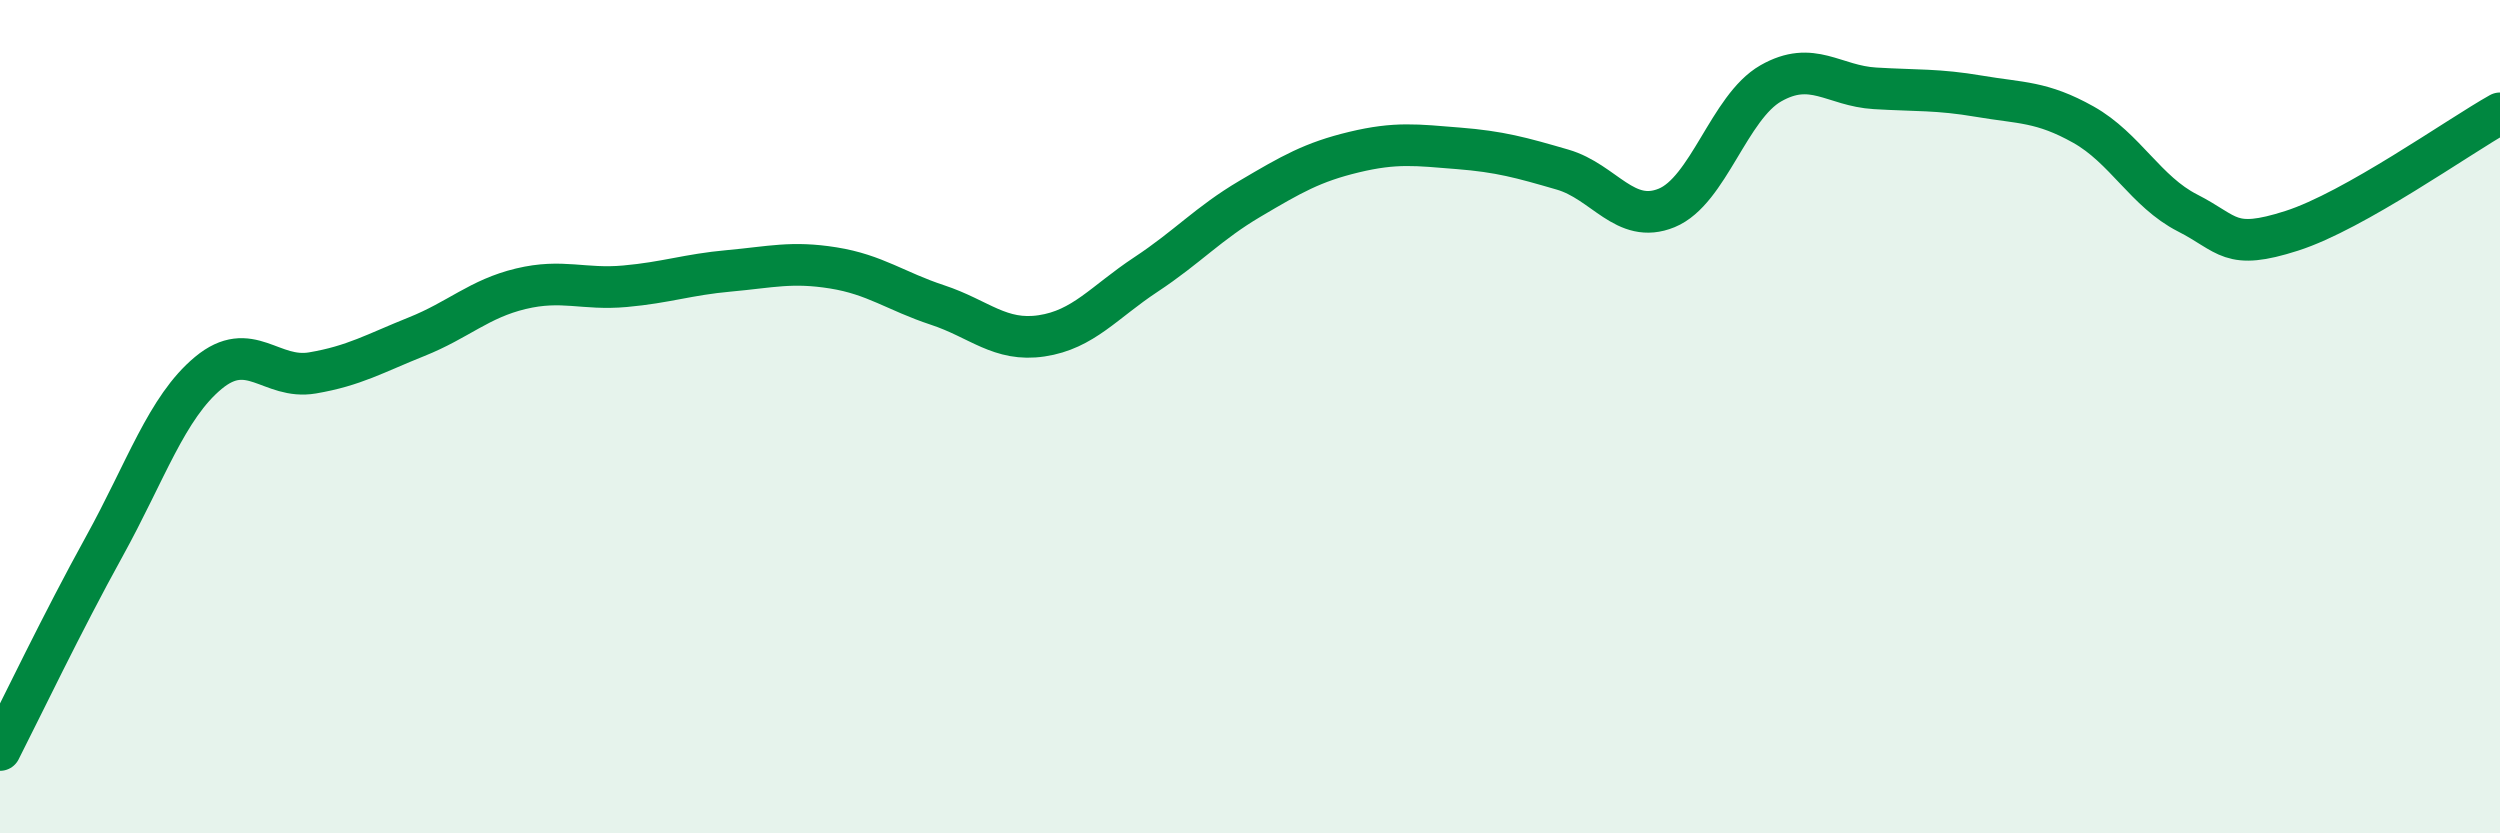
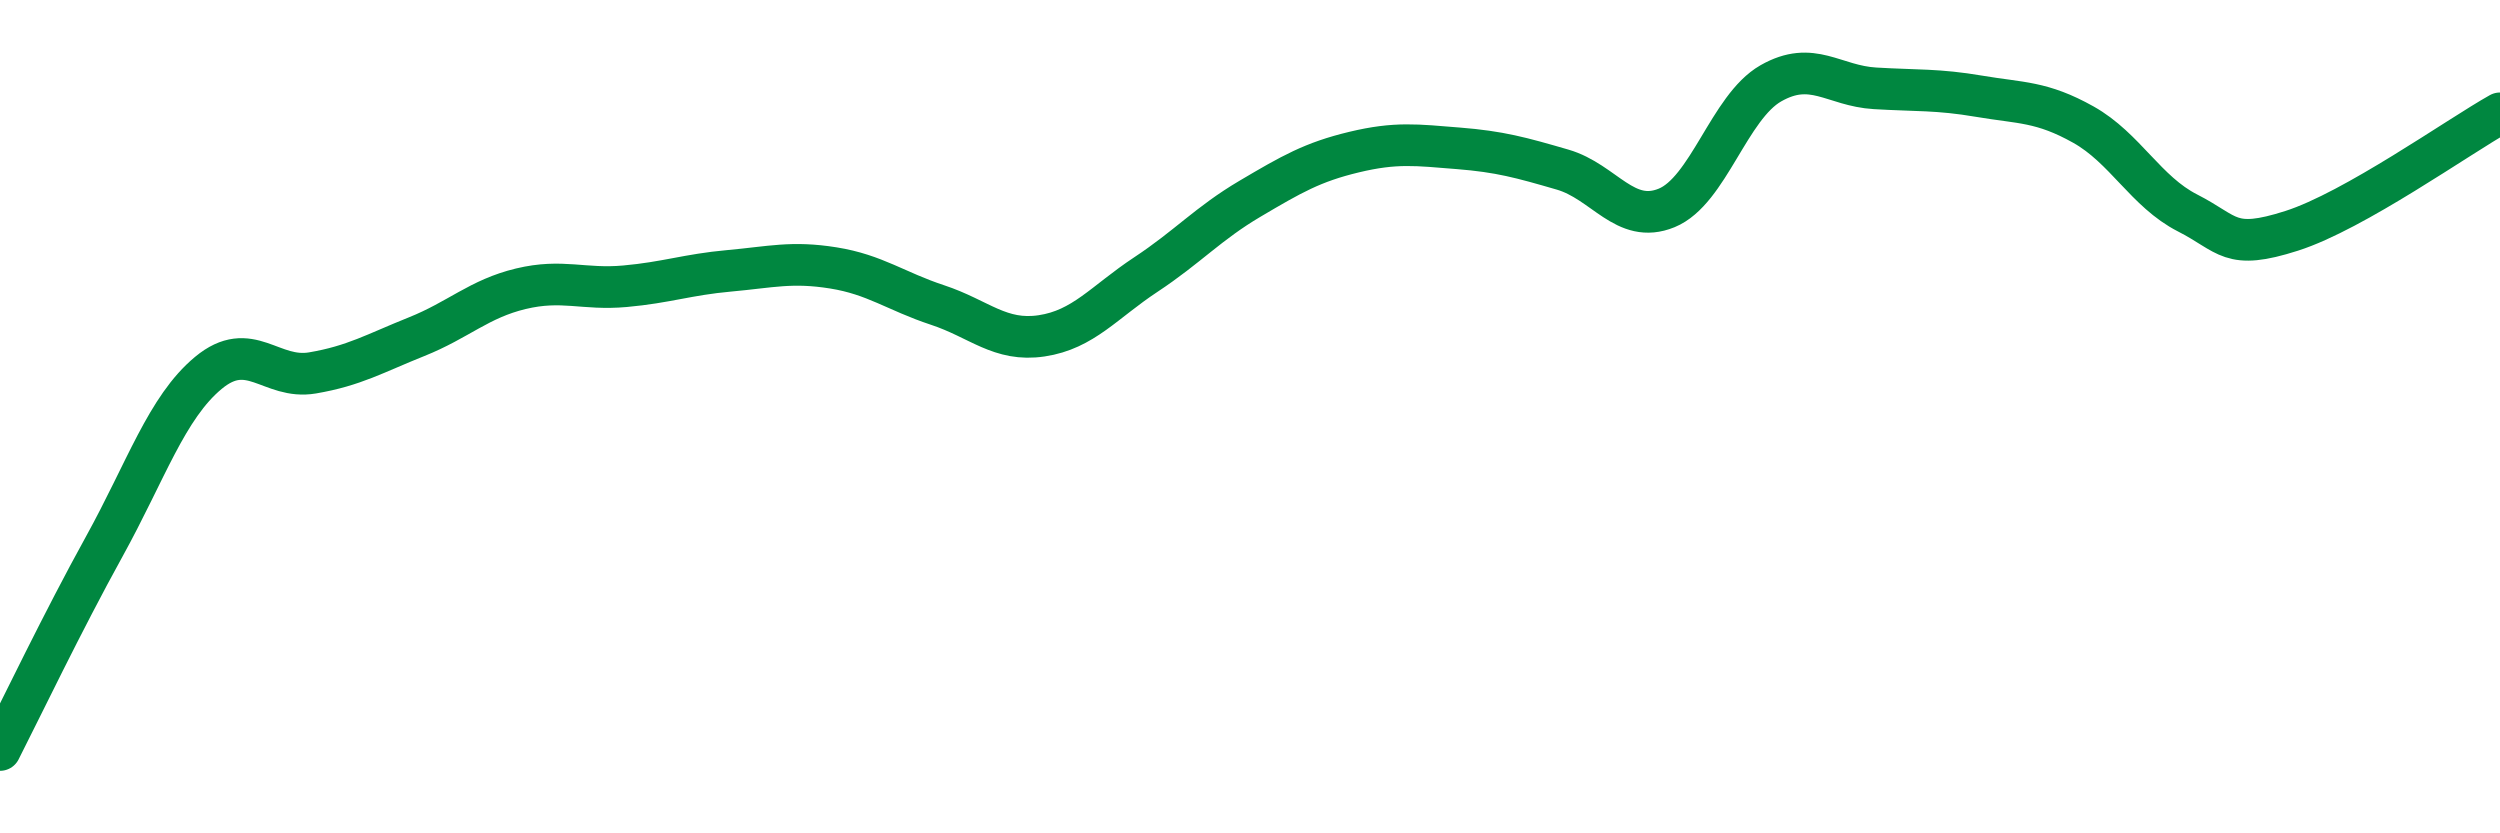
<svg xmlns="http://www.w3.org/2000/svg" width="60" height="20" viewBox="0 0 60 20">
-   <path d="M 0,18 C 0.5,17.02 1.5,14.93 2.5,13.12 C 3.5,11.31 4,9.78 5,8.95 C 6,8.12 6.5,9.12 7.5,8.95 C 8.5,8.78 9,8.48 10,8.08 C 11,7.68 11.5,7.17 12.5,6.93 C 13.5,6.69 14,6.96 15,6.87 C 16,6.78 16.5,6.59 17.5,6.5 C 18.5,6.41 19,6.27 20,6.43 C 21,6.59 21.5,6.99 22.5,7.32 C 23.5,7.65 24,8.21 25,8.06 C 26,7.91 26.5,7.25 27.5,6.59 C 28.5,5.93 29,5.36 30,4.77 C 31,4.18 31.5,3.89 32.5,3.65 C 33.5,3.41 34,3.48 35,3.56 C 36,3.64 36.5,3.78 37.5,4.07 C 38.5,4.36 39,5.4 40,4.99 C 41,4.58 41.5,2.57 42.5,2 C 43.5,1.43 44,2.06 45,2.12 C 46,2.18 46.5,2.14 47.5,2.31 C 48.5,2.48 49,2.43 50,2.99 C 51,3.55 51.5,4.6 52.5,5.11 C 53.5,5.62 53.5,6.02 55,5.54 C 56.5,5.06 59,3.28 60,2.72L60 20L0 20Z" fill="#008740" opacity="0.1" stroke-linecap="round" stroke-linejoin="round" />
  <path d="M 0,18 C 0.5,17.02 1.5,14.93 2.5,13.12 C 3.5,11.31 4,9.78 5,8.95 C 6,8.12 6.5,9.12 7.5,8.95 C 8.5,8.78 9,8.48 10,8.08 C 11,7.68 11.5,7.17 12.5,6.93 C 13.5,6.69 14,6.96 15,6.87 C 16,6.78 16.5,6.59 17.5,6.5 C 18.5,6.41 19,6.27 20,6.43 C 21,6.59 21.5,6.99 22.5,7.32 C 23.5,7.65 24,8.21 25,8.06 C 26,7.91 26.5,7.25 27.5,6.59 C 28.5,5.93 29,5.36 30,4.77 C 31,4.18 31.5,3.89 32.5,3.65 C 33.5,3.41 34,3.48 35,3.56 C 36,3.64 36.5,3.78 37.5,4.07 C 38.5,4.36 39,5.4 40,4.99 C 41,4.58 41.5,2.57 42.5,2 C 43.5,1.43 44,2.06 45,2.12 C 46,2.18 46.5,2.14 47.5,2.31 C 48.5,2.48 49,2.43 50,2.99 C 51,3.55 51.5,4.6 52.5,5.11 C 53.5,5.62 53.5,6.02 55,5.54 C 56.5,5.06 59,3.28 60,2.72" stroke="#008740" stroke-width="1" fill="none" stroke-linecap="round" stroke-linejoin="round" />
</svg>